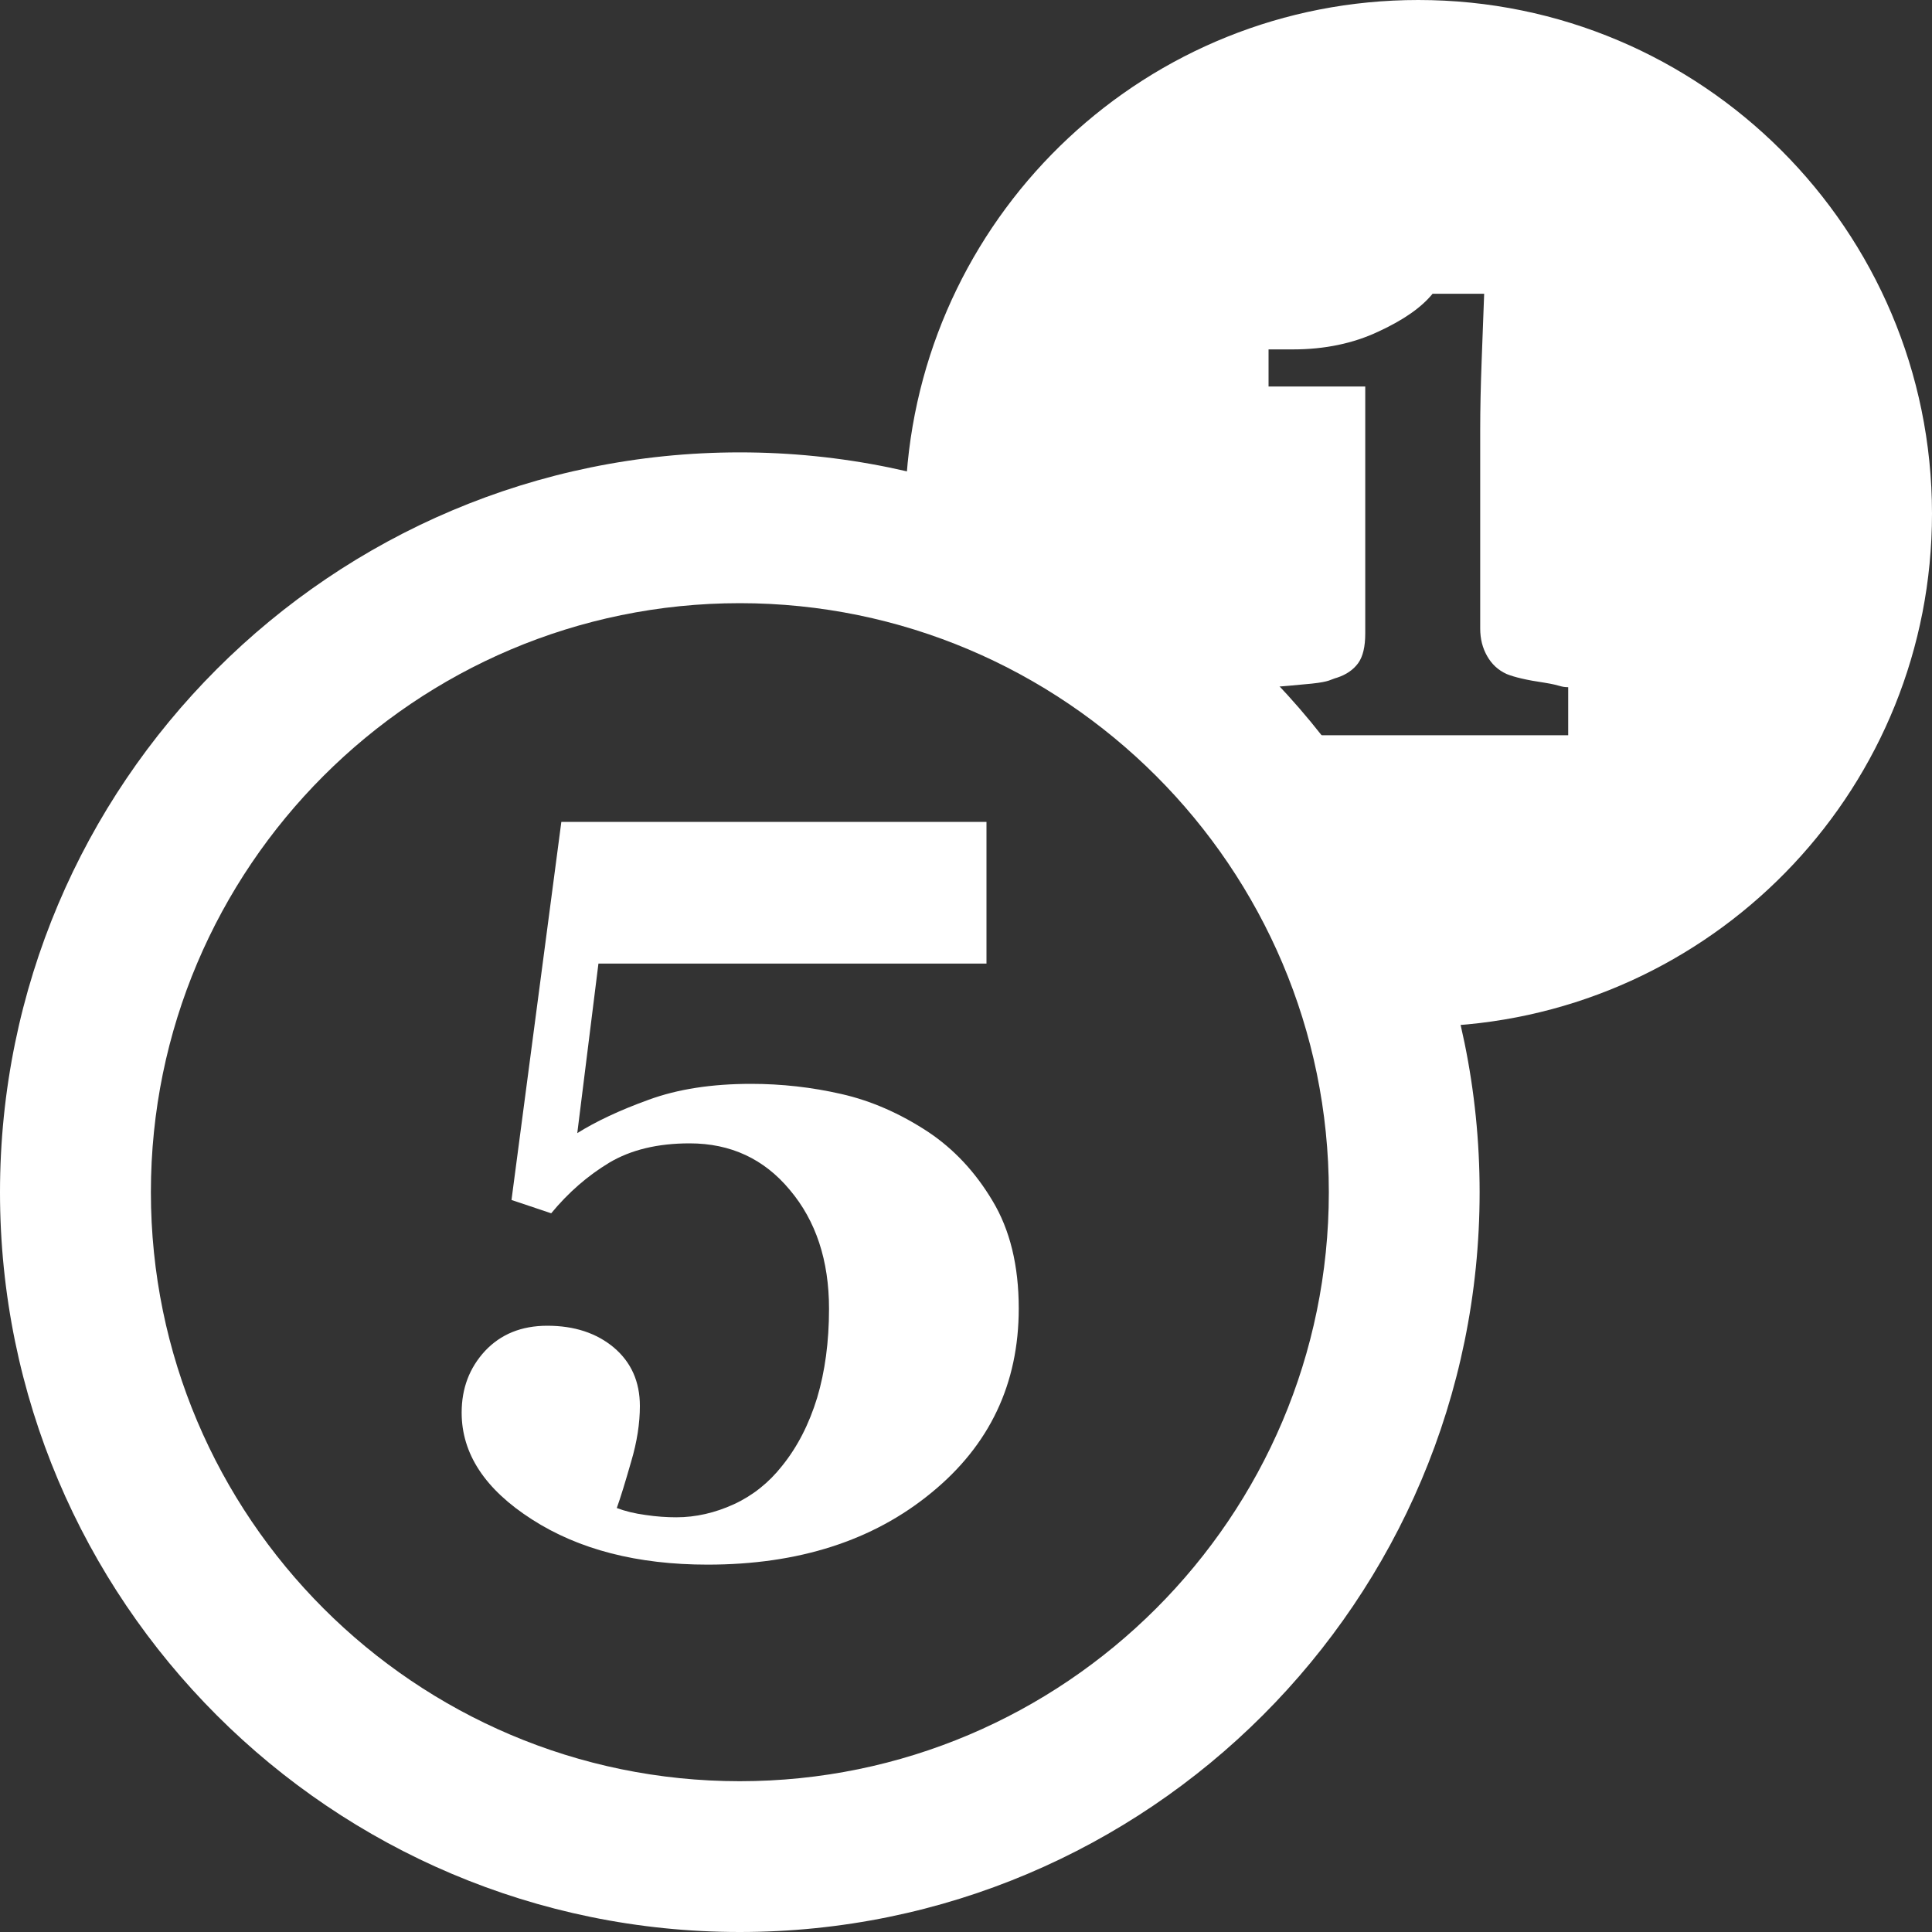
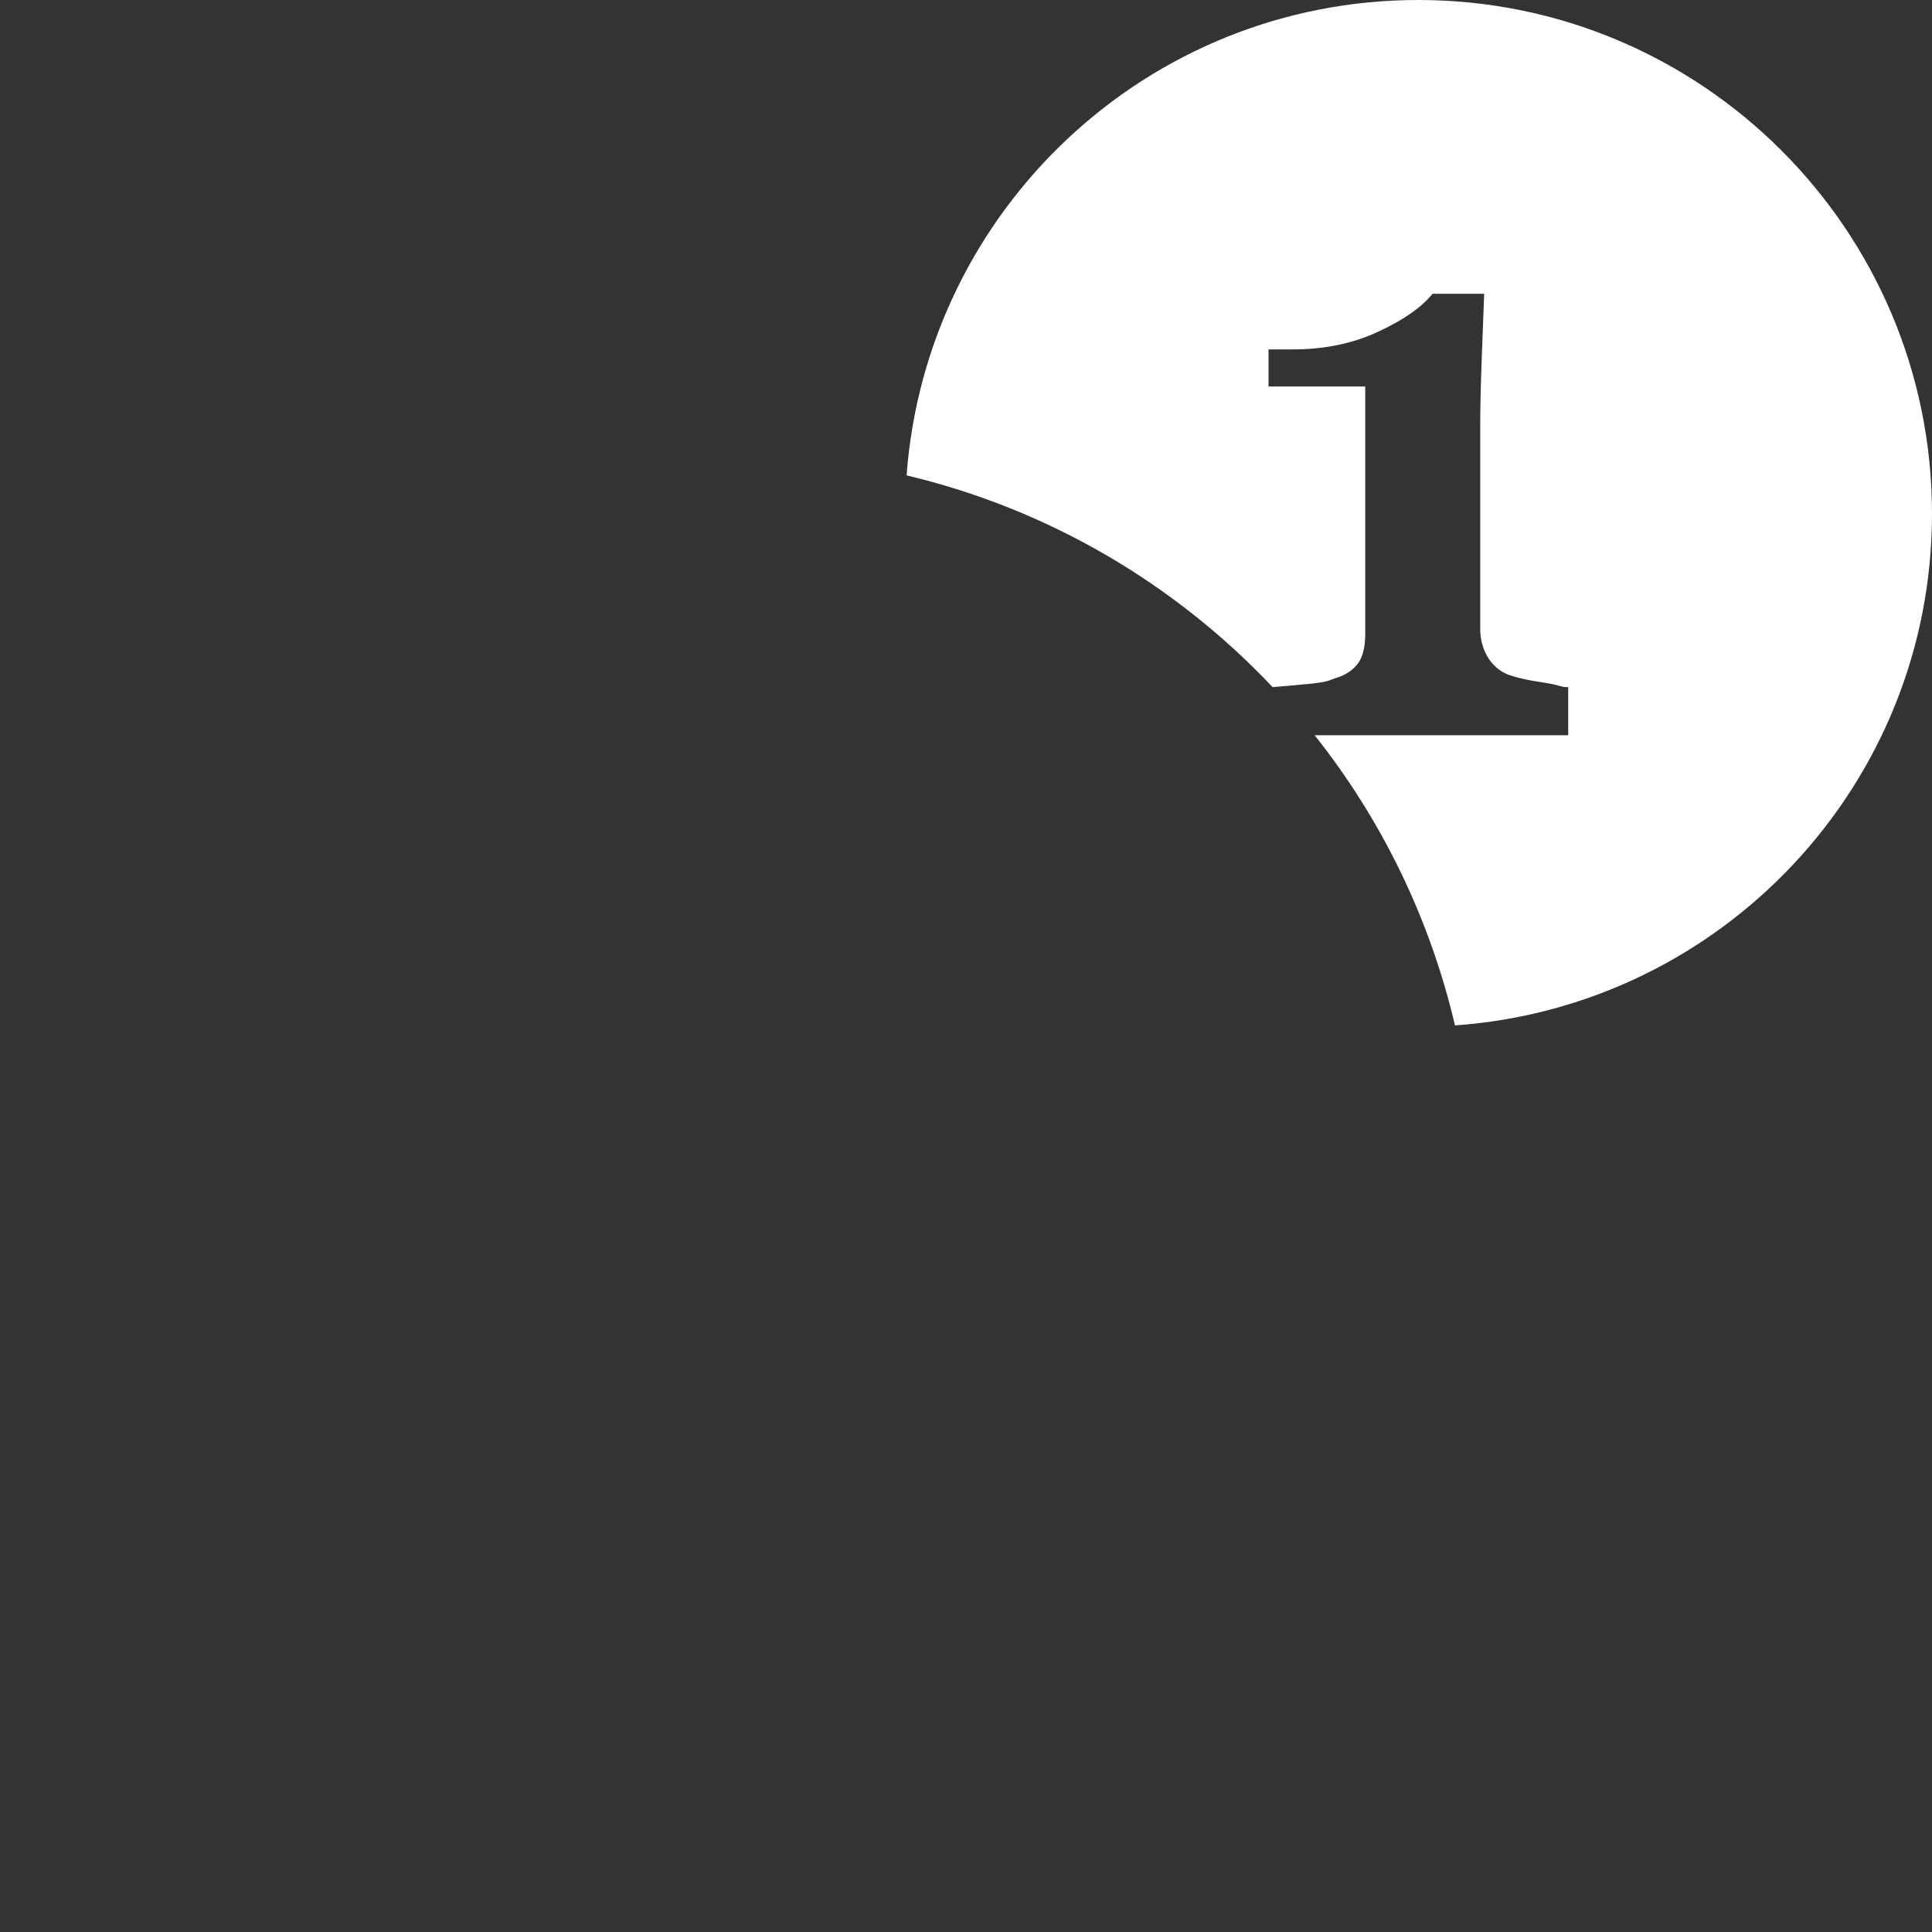
<svg xmlns="http://www.w3.org/2000/svg" width="20" height="20" viewBox="0 0 20 20" fill="none">
  <rect x="0" y="0" width="20" height="20" fill="#333333" stroke="none" />
-   <path d="M7.658 6.244C11.02 6.244 13.756 8.98 13.756 12.342C13.756 15.704 11.02 18.439 7.658 18.439C4.296 18.439 1.562 15.703 1.562 12.341C1.562 8.979 4.296 6.244 7.658 6.244ZM7.658 4.683C3.431 4.683 0 8.114 0 12.342C0 16.57 3.431 20 7.658 20C11.886 20 15.317 16.569 15.317 12.341C15.317 8.113 11.886 4.683 7.658 4.683Z" fill="white" />
  <path d="M14.682 0C11.88 0 9.589 2.171 9.385 4.921C10.86 5.272 12.166 6.046 13.174 7.113C13.266 7.106 13.398 7.094 13.578 7.077C13.773 7.056 13.768 7.035 13.842 7.015C13.936 6.984 14.009 6.934 14.059 6.866C14.109 6.797 14.133 6.694 14.133 6.558V4.001H13.132V3.617H13.384C13.713 3.617 14.009 3.555 14.268 3.433C14.531 3.312 14.716 3.181 14.83 3.041H15.364C15.357 3.239 15.348 3.469 15.338 3.735C15.328 4.002 15.323 4.238 15.323 4.449V6.506C15.323 6.614 15.347 6.708 15.395 6.792C15.442 6.875 15.509 6.938 15.598 6.978C15.677 7.01 15.807 7.041 15.987 7.067C16.167 7.096 16.146 7.112 16.234 7.114V7.611H13.609C14.298 8.478 14.8 9.5 15.062 10.615C17.82 10.42 20 8.126 20 5.317C19.999 2.381 17.617 0 14.682 0Z" fill="white" />
-   <path d="M9.606 11.716C9.872 11.893 10.095 12.13 10.274 12.43C10.455 12.73 10.546 13.101 10.546 13.545C10.546 14.324 10.245 14.961 9.639 15.455C9.036 15.95 8.264 16.197 7.325 16.197C6.599 16.197 5.992 16.041 5.507 15.729C5.021 15.418 4.779 15.049 4.779 14.624C4.779 14.37 4.86 14.16 5.02 13.986C5.183 13.812 5.397 13.724 5.666 13.724C5.946 13.724 6.176 13.8 6.355 13.95C6.534 14.102 6.624 14.303 6.624 14.555C6.624 14.732 6.595 14.925 6.533 15.133C6.473 15.342 6.424 15.503 6.385 15.611C6.47 15.643 6.569 15.668 6.683 15.683C6.796 15.7 6.902 15.707 7.001 15.707C7.203 15.707 7.402 15.661 7.597 15.572C7.792 15.482 7.959 15.349 8.096 15.175C8.256 14.977 8.376 14.741 8.459 14.47C8.54 14.199 8.582 13.892 8.582 13.548C8.582 13.048 8.446 12.638 8.177 12.319C7.91 11.997 7.564 11.836 7.139 11.836C6.807 11.836 6.531 11.903 6.307 12.036C6.085 12.17 5.884 12.344 5.706 12.56L5.295 12.422L5.811 8.508H10.212V9.975H6.195L5.976 11.73C6.166 11.611 6.412 11.494 6.714 11.385C7.016 11.274 7.37 11.22 7.776 11.22C8.091 11.22 8.404 11.255 8.709 11.325C9.015 11.394 9.315 11.525 9.606 11.716Z" fill="white" />
</svg>